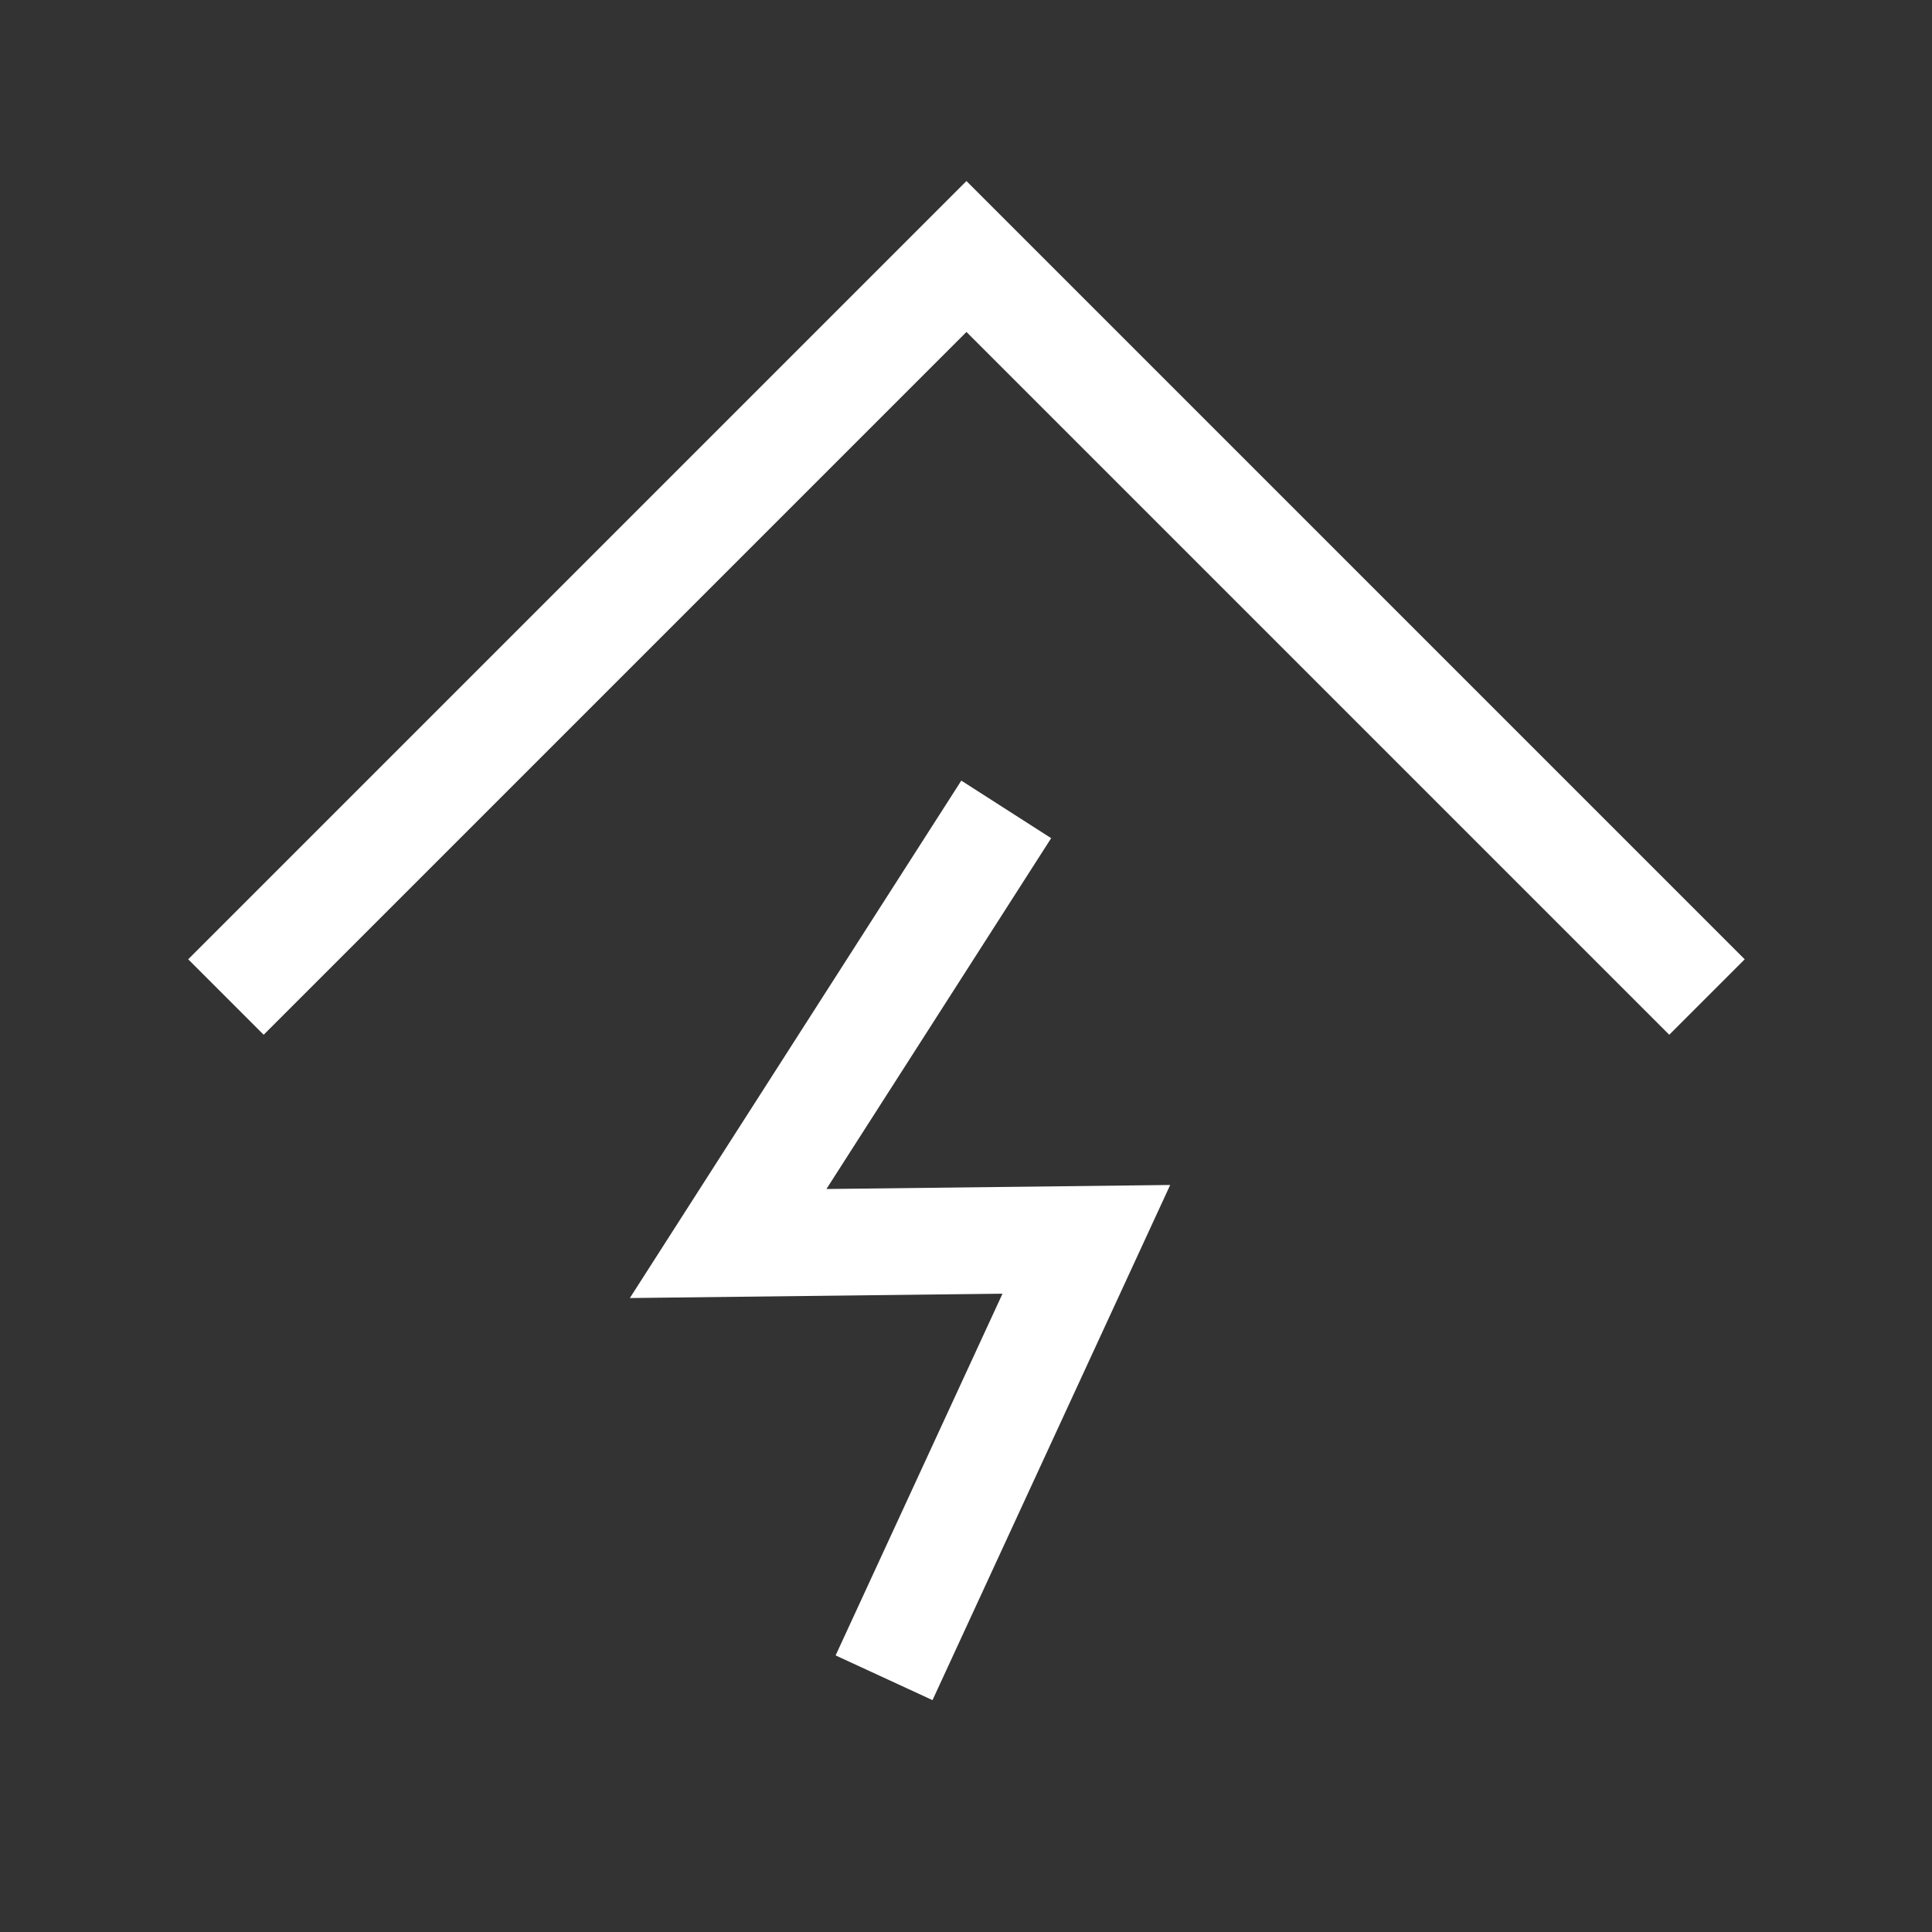
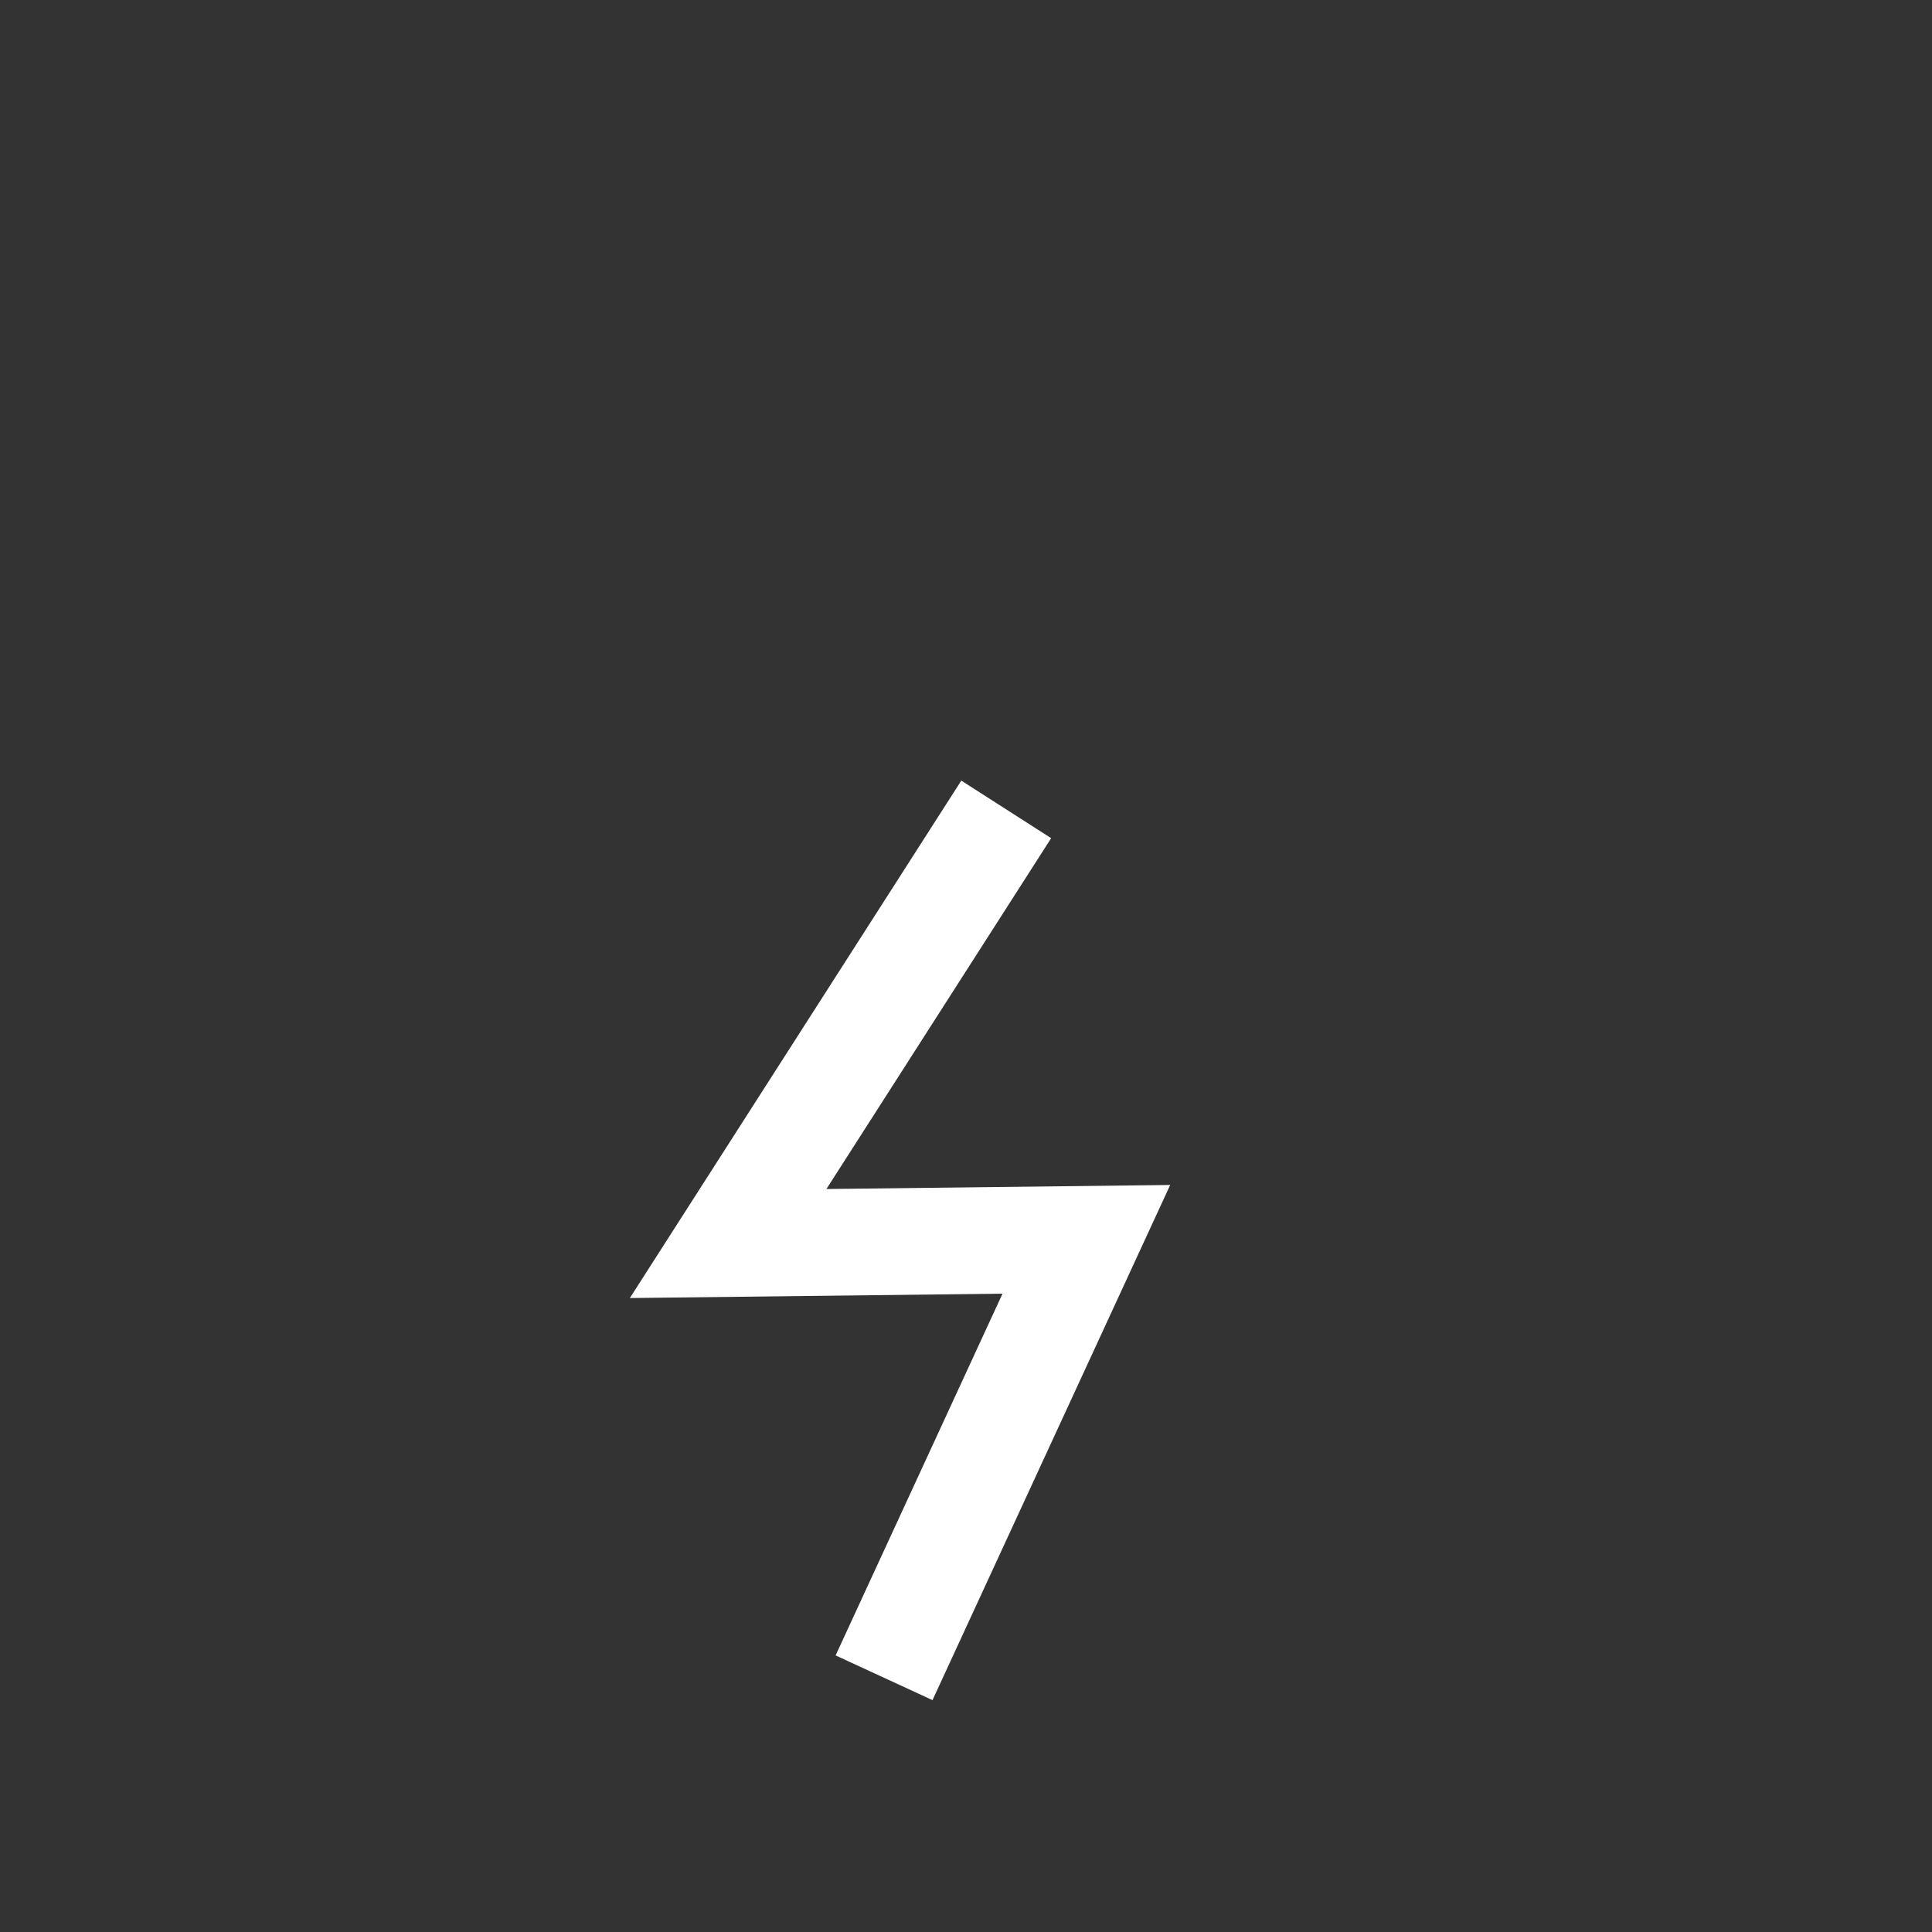
<svg xmlns="http://www.w3.org/2000/svg" id="Layer_1" data-name="Layer 1" viewBox="0 0 170 170" height="170px" width="170px">
  <rect x="0" y="0" width="170" height="170" fill="#333333" stroke="none" />
  <defs>
    <style>.cls-1{fill:none;stroke:#fff;stroke-miterlimit:10;stroke-width:9.39px;}</style>
  </defs>
-   <polyline class="cls-1" points="19.88 87.73 85.04 22.57 150.2 87.73" />
  <polyline class="cls-1" points="88.54 71.22 64.07 109.42 95.59 109.05 77.79 147.63" />
</svg>